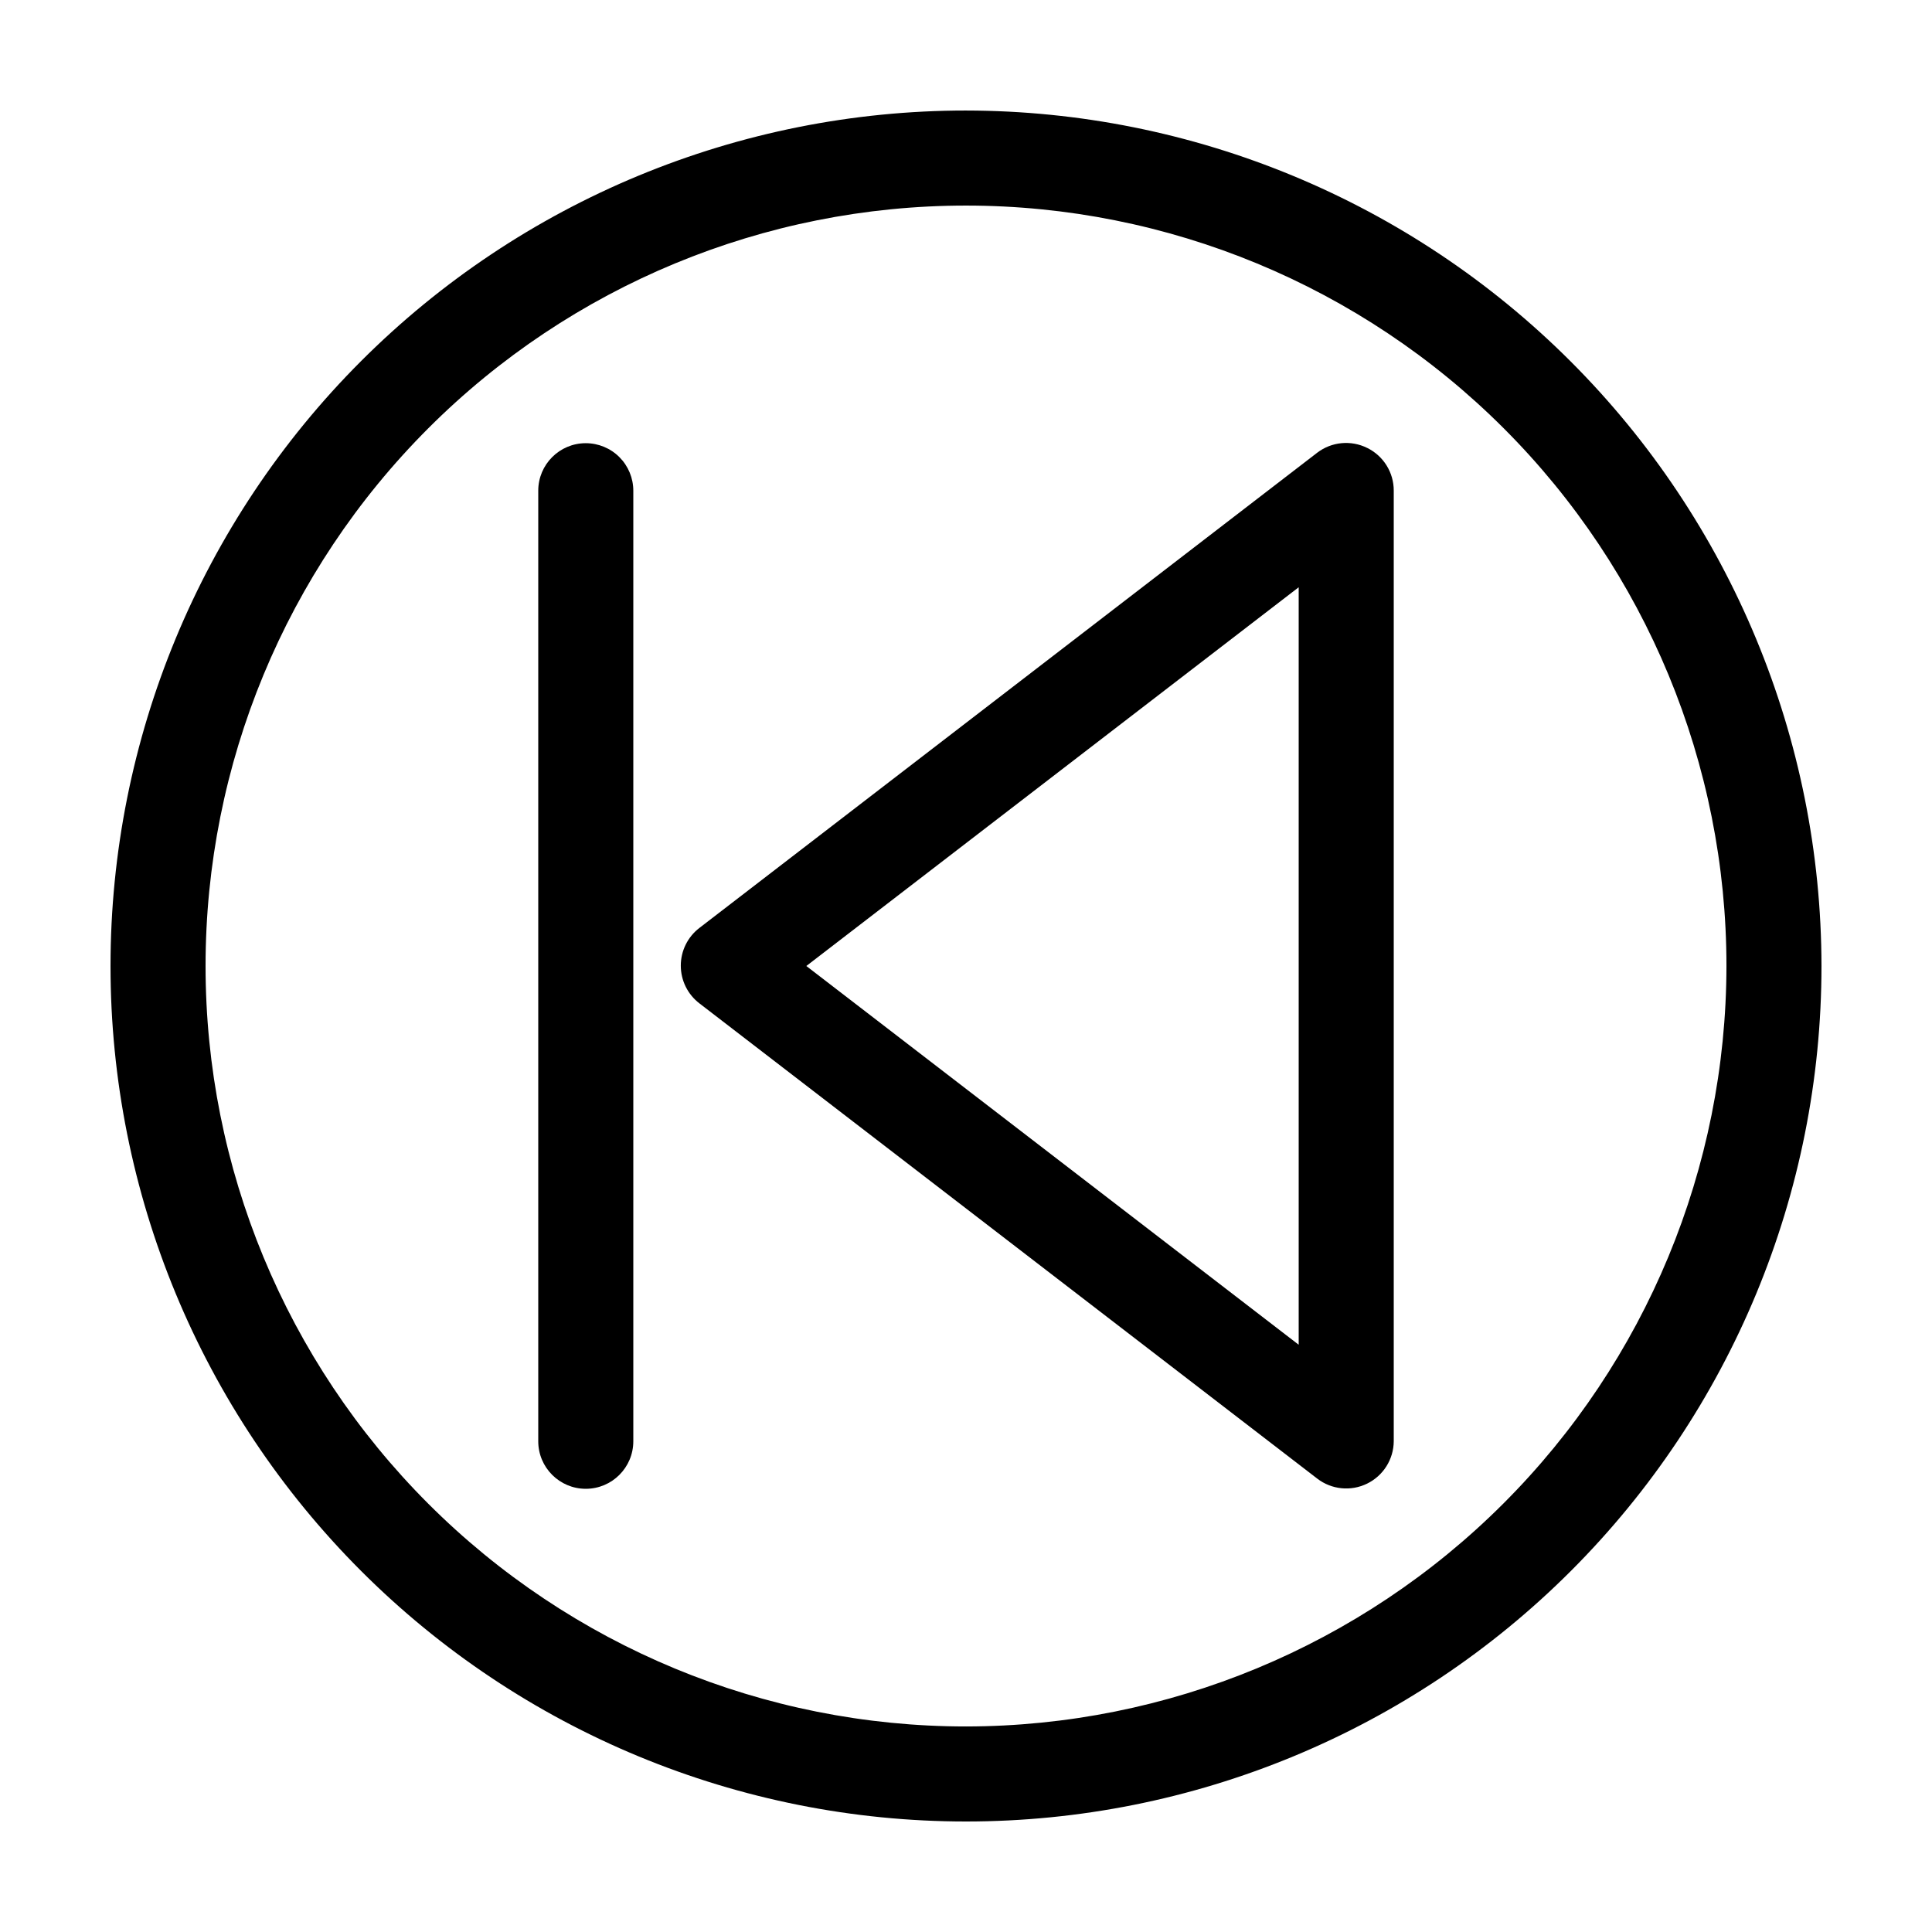
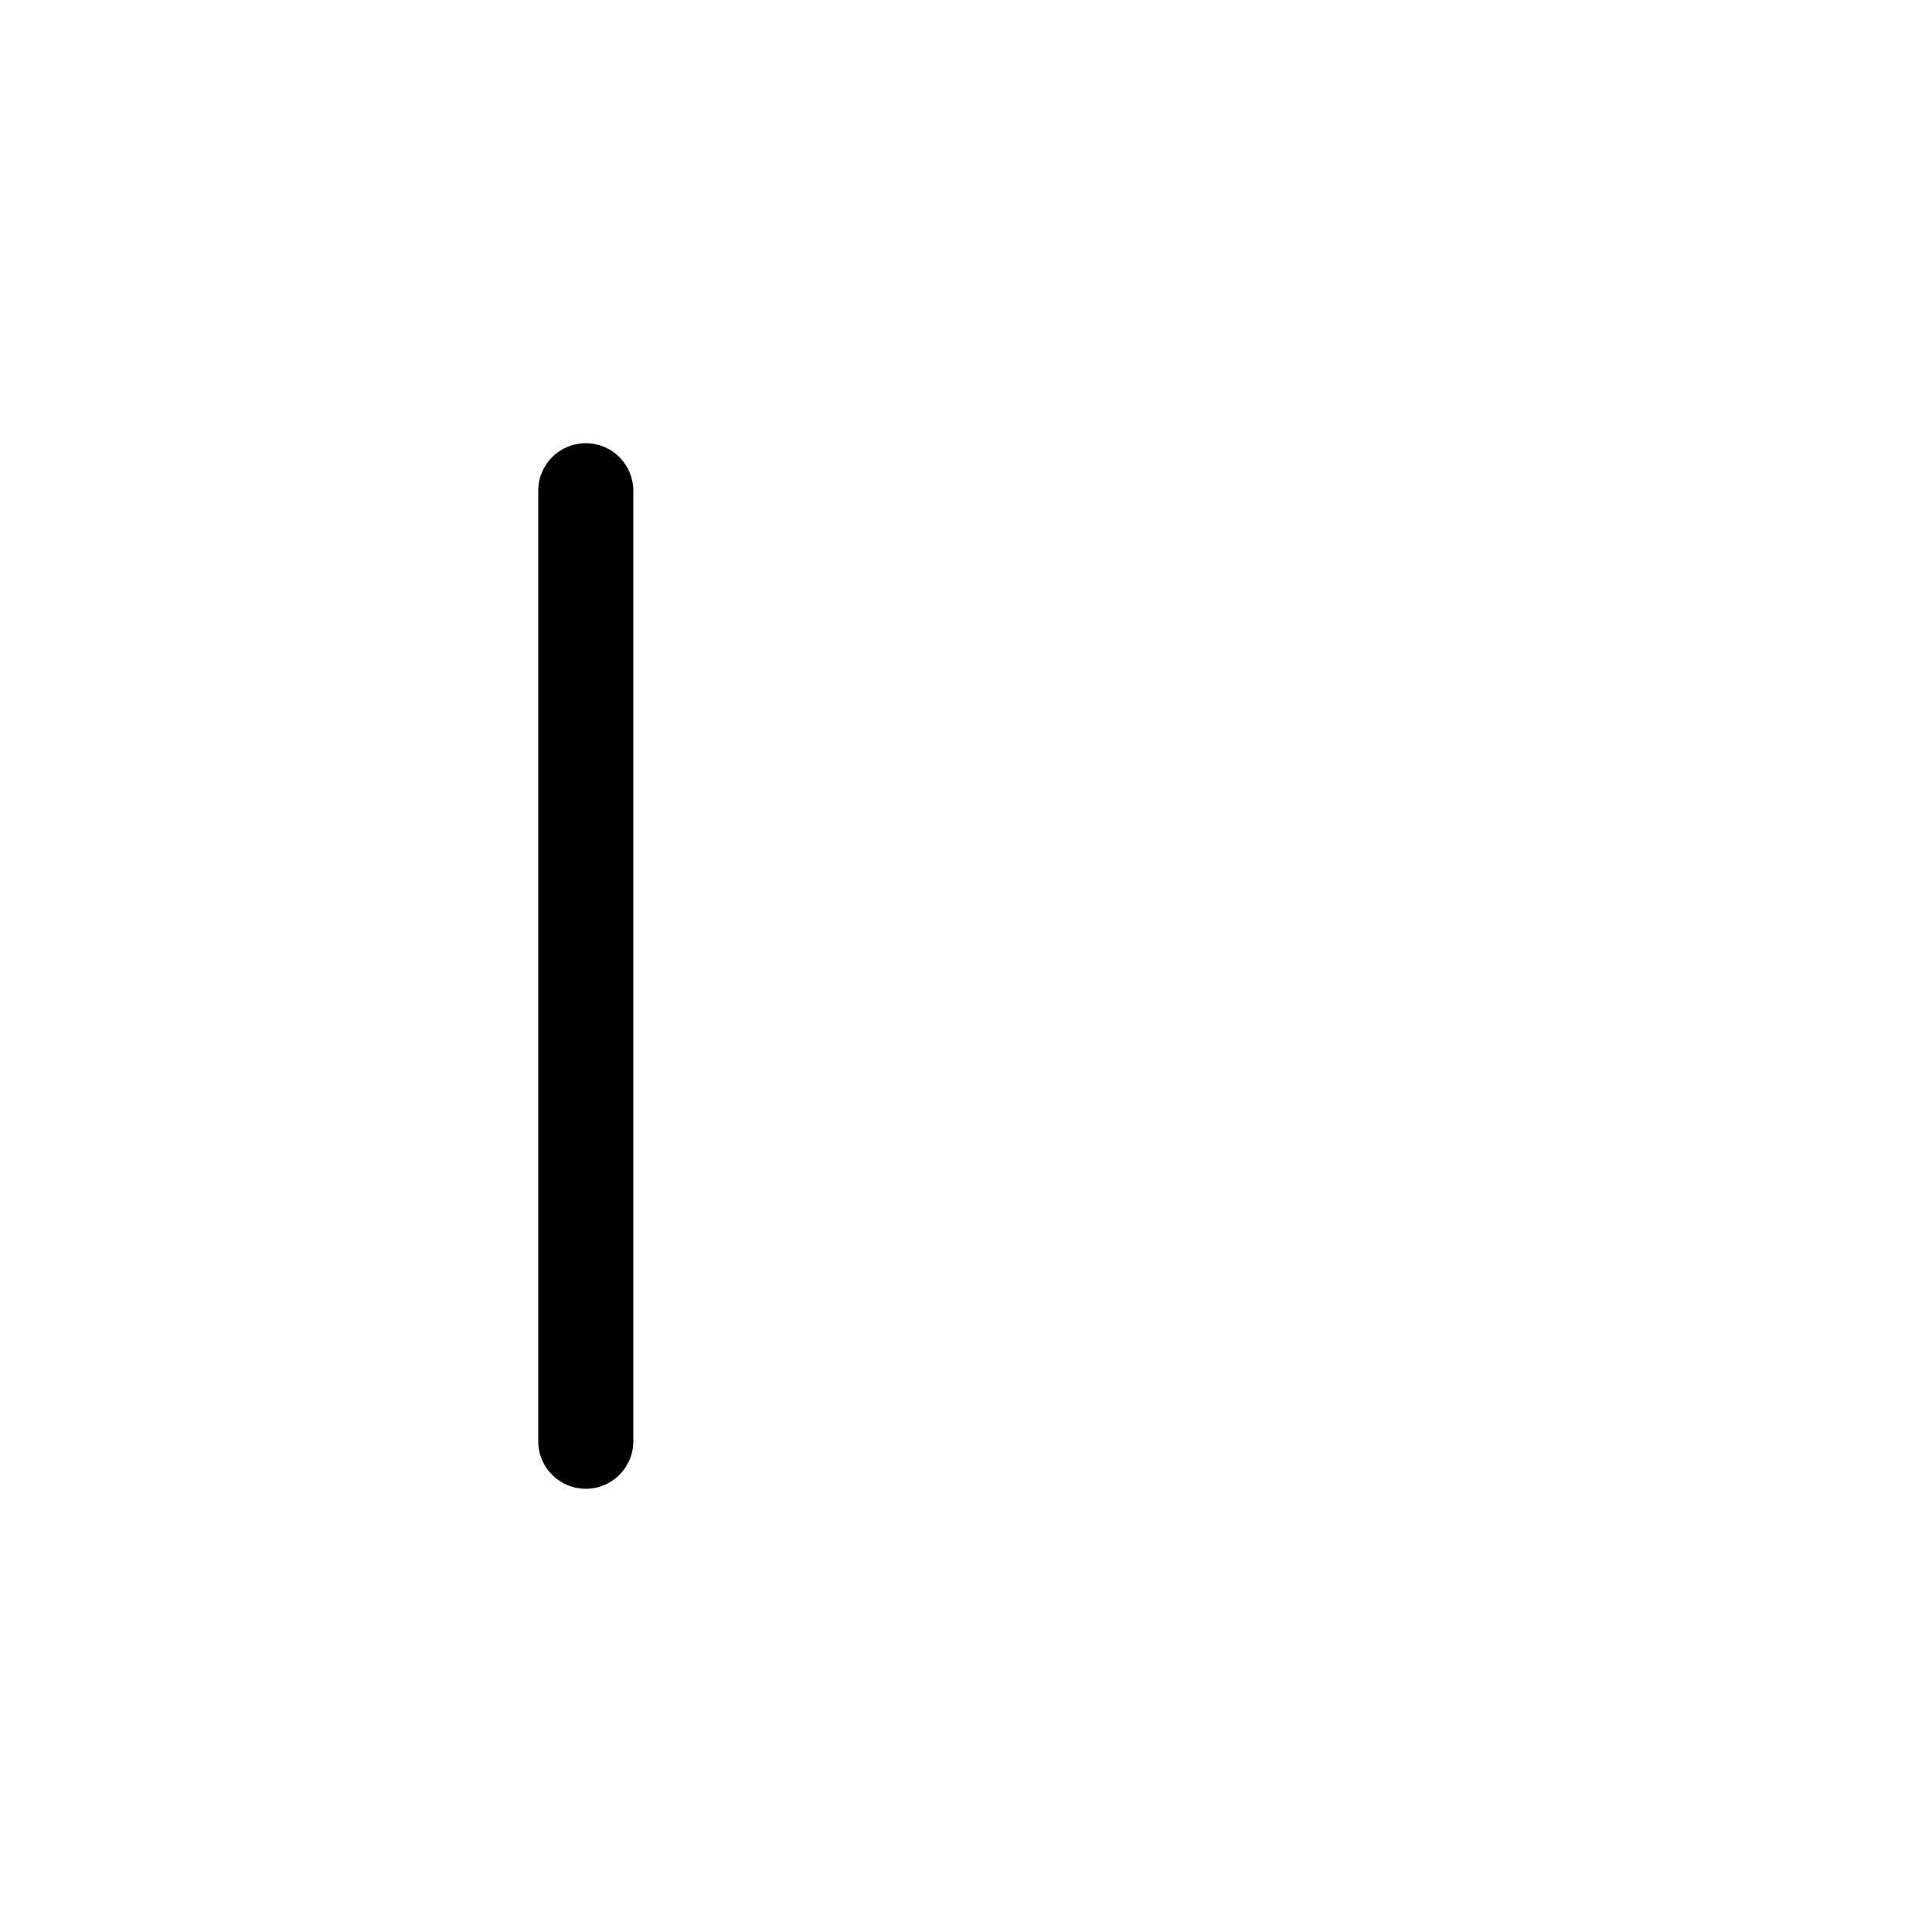
<svg xmlns="http://www.w3.org/2000/svg" fill="#000000" width="800px" height="800px" version="1.1" viewBox="144 144 512 512">
  <g>
-     <path d="m506.33 262.71c-4.297-2.141-9.434-1.652-13.25 1.258l-163.74 125.95c-3.106 2.383-4.922 6.074-4.922 9.988 0 3.914 1.816 7.606 4.922 9.988l163.74 125.95c3.789 2.918 8.91 3.438 13.207 1.336 4.301-2.098 7.039-6.453 7.07-11.238v-251.9c0.016-4.812-2.711-9.211-7.027-11.336zm-18.164 237.66-130.48-100.37 130.48-100.37z" />
    <path d="m299.24 261.45c-6.957 0-12.598 5.641-12.598 12.598v251.9c0 6.957 5.641 12.598 12.598 12.598 6.953 0 12.594-5.641 12.594-12.598v-251.9c0-3.34-1.328-6.543-3.688-8.906-2.363-2.363-5.566-3.691-8.906-3.691z" />
-     <path d="m400 173.29c-60.129 0-117.8 23.887-160.31 66.402s-66.402 100.18-66.402 160.31c0 60.125 23.887 117.79 66.402 160.31 42.516 42.52 100.18 66.402 160.31 66.402 60.125 0 117.79-23.883 160.31-66.402 42.52-42.516 66.402-100.18 66.402-160.31-0.066-60.109-23.977-117.73-66.48-160.23-42.5-42.504-100.12-66.41-160.23-66.48zm0 428.24c-53.449 0-104.71-21.234-142.5-59.027-37.793-37.793-59.023-89.051-59.023-142.5 0-53.449 21.23-104.71 59.023-142.5s89.051-59.023 142.5-59.023c53.445 0 104.7 21.23 142.5 59.023 37.793 37.793 59.027 89.051 59.027 142.5-0.062 53.426-21.316 104.65-59.098 142.43-37.777 37.781-89 59.035-142.43 59.098z" />
  </g>
</svg>